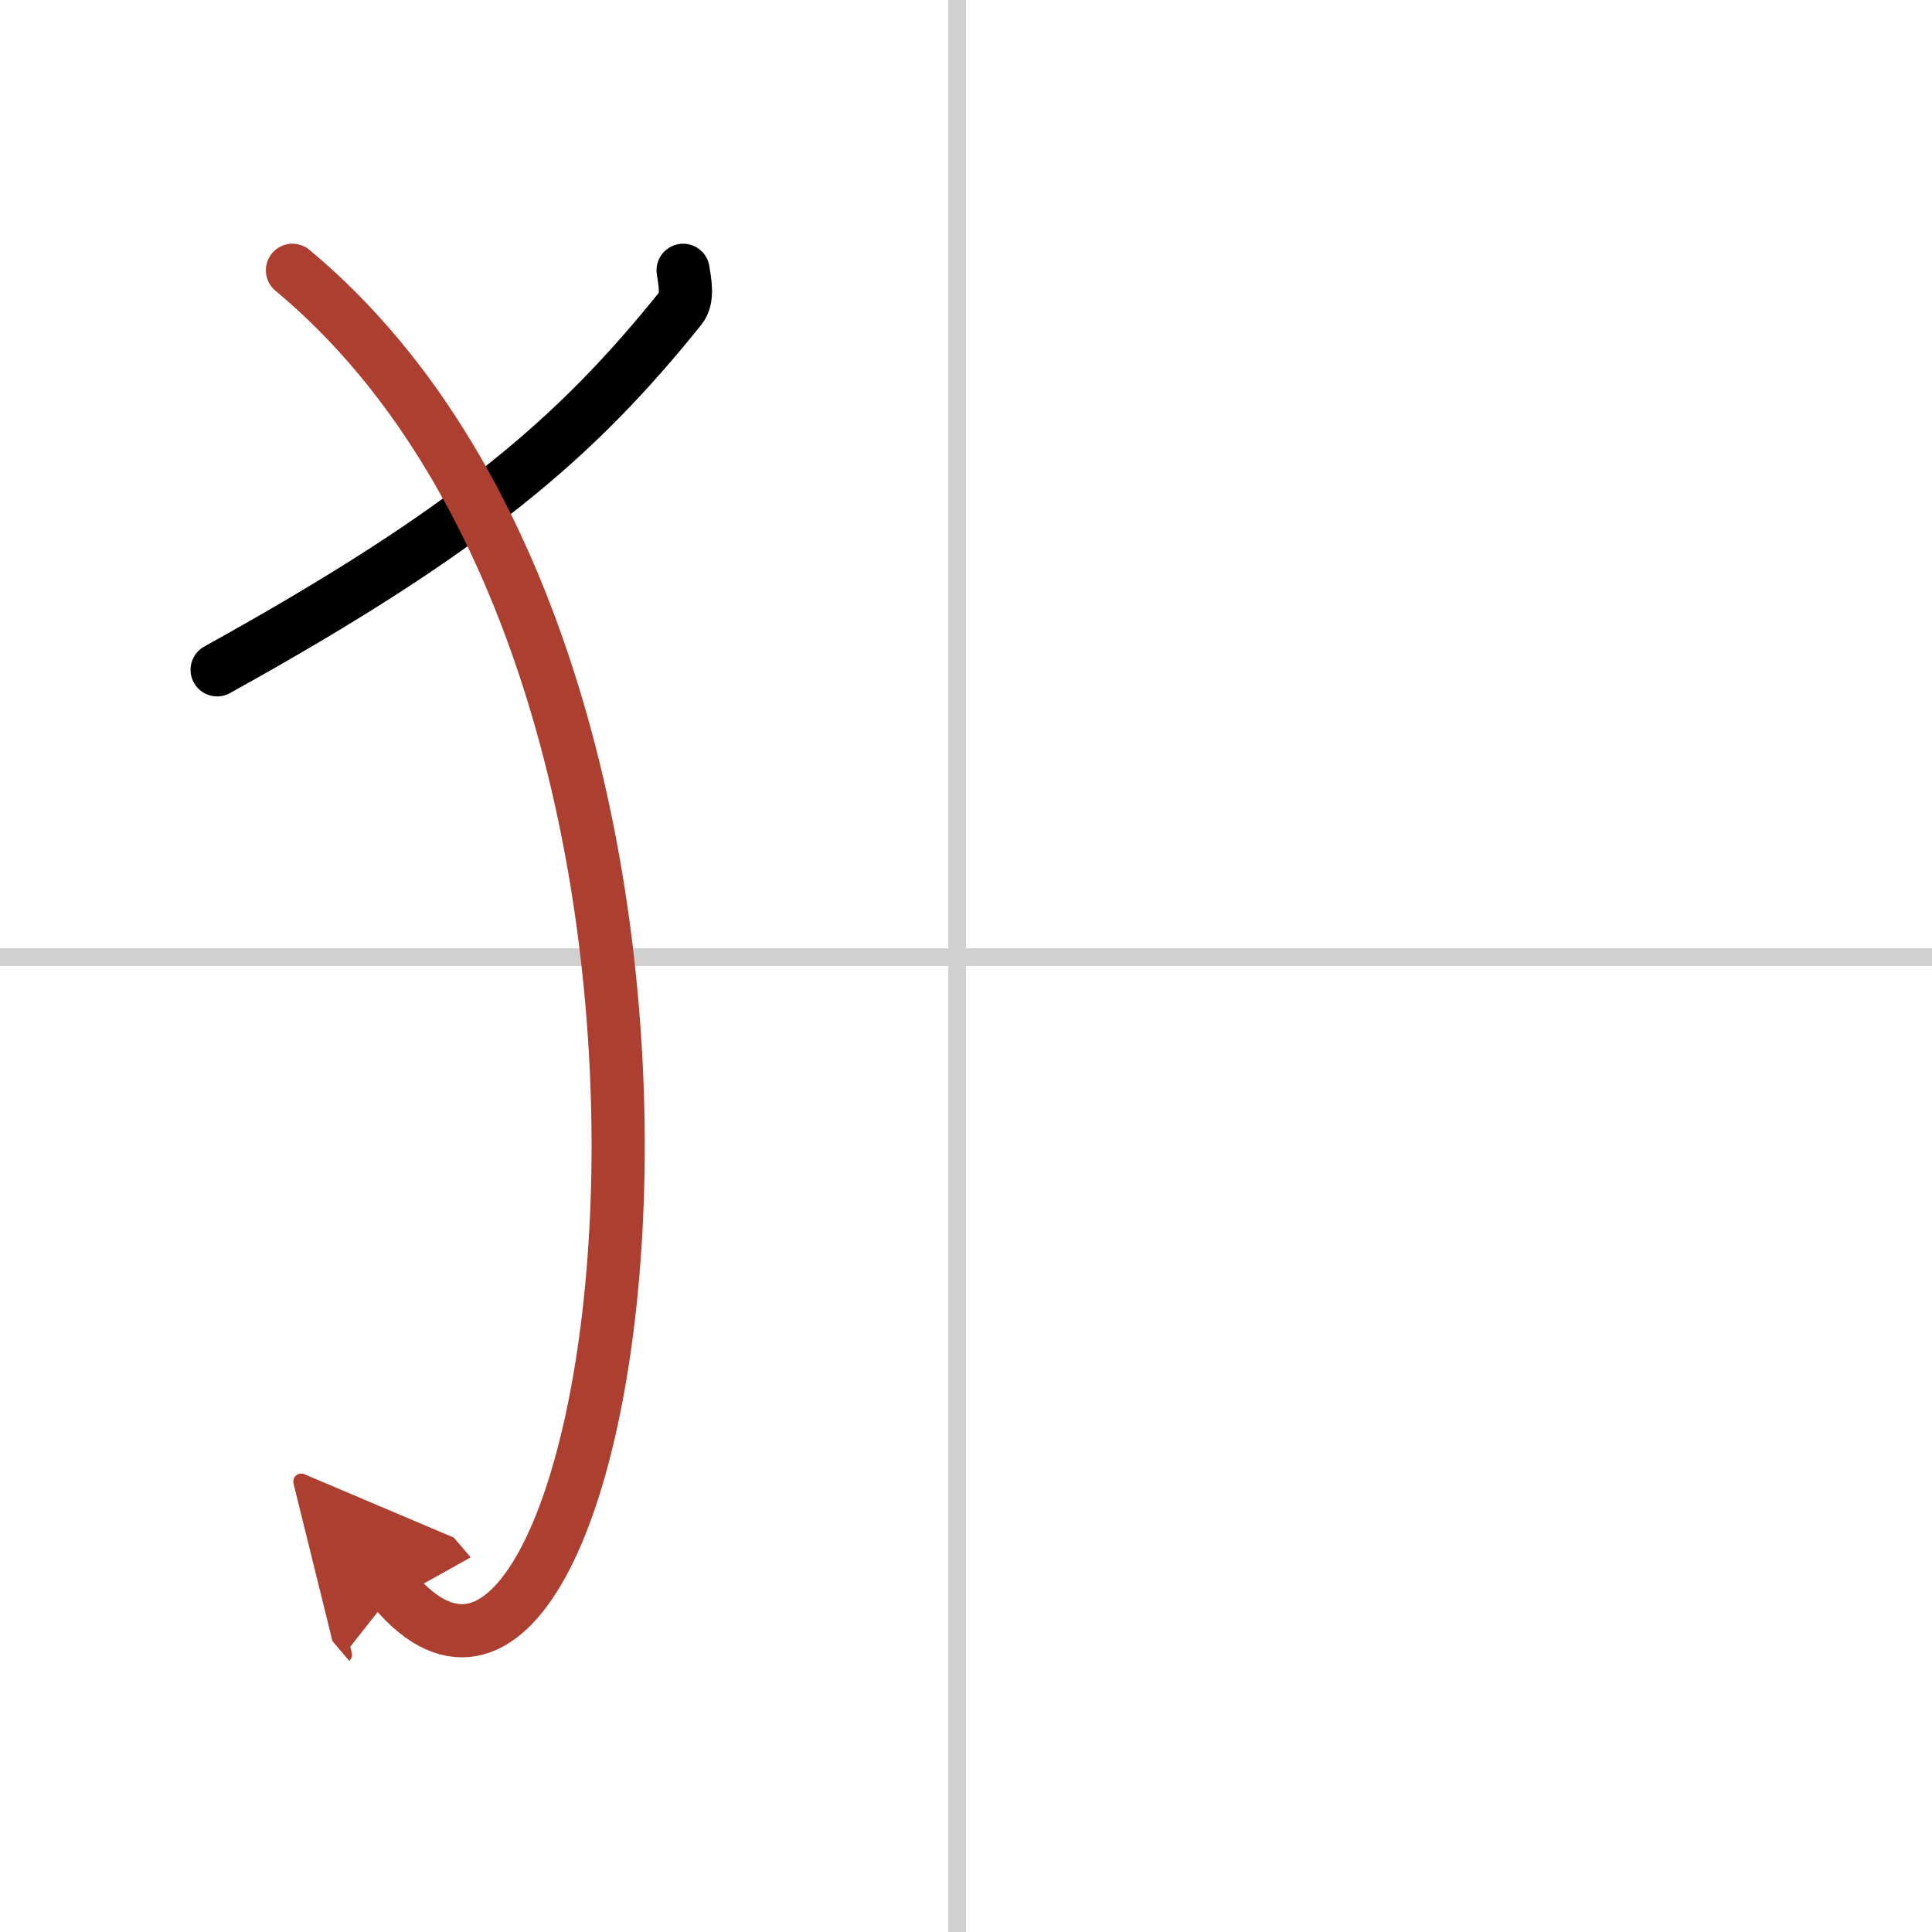
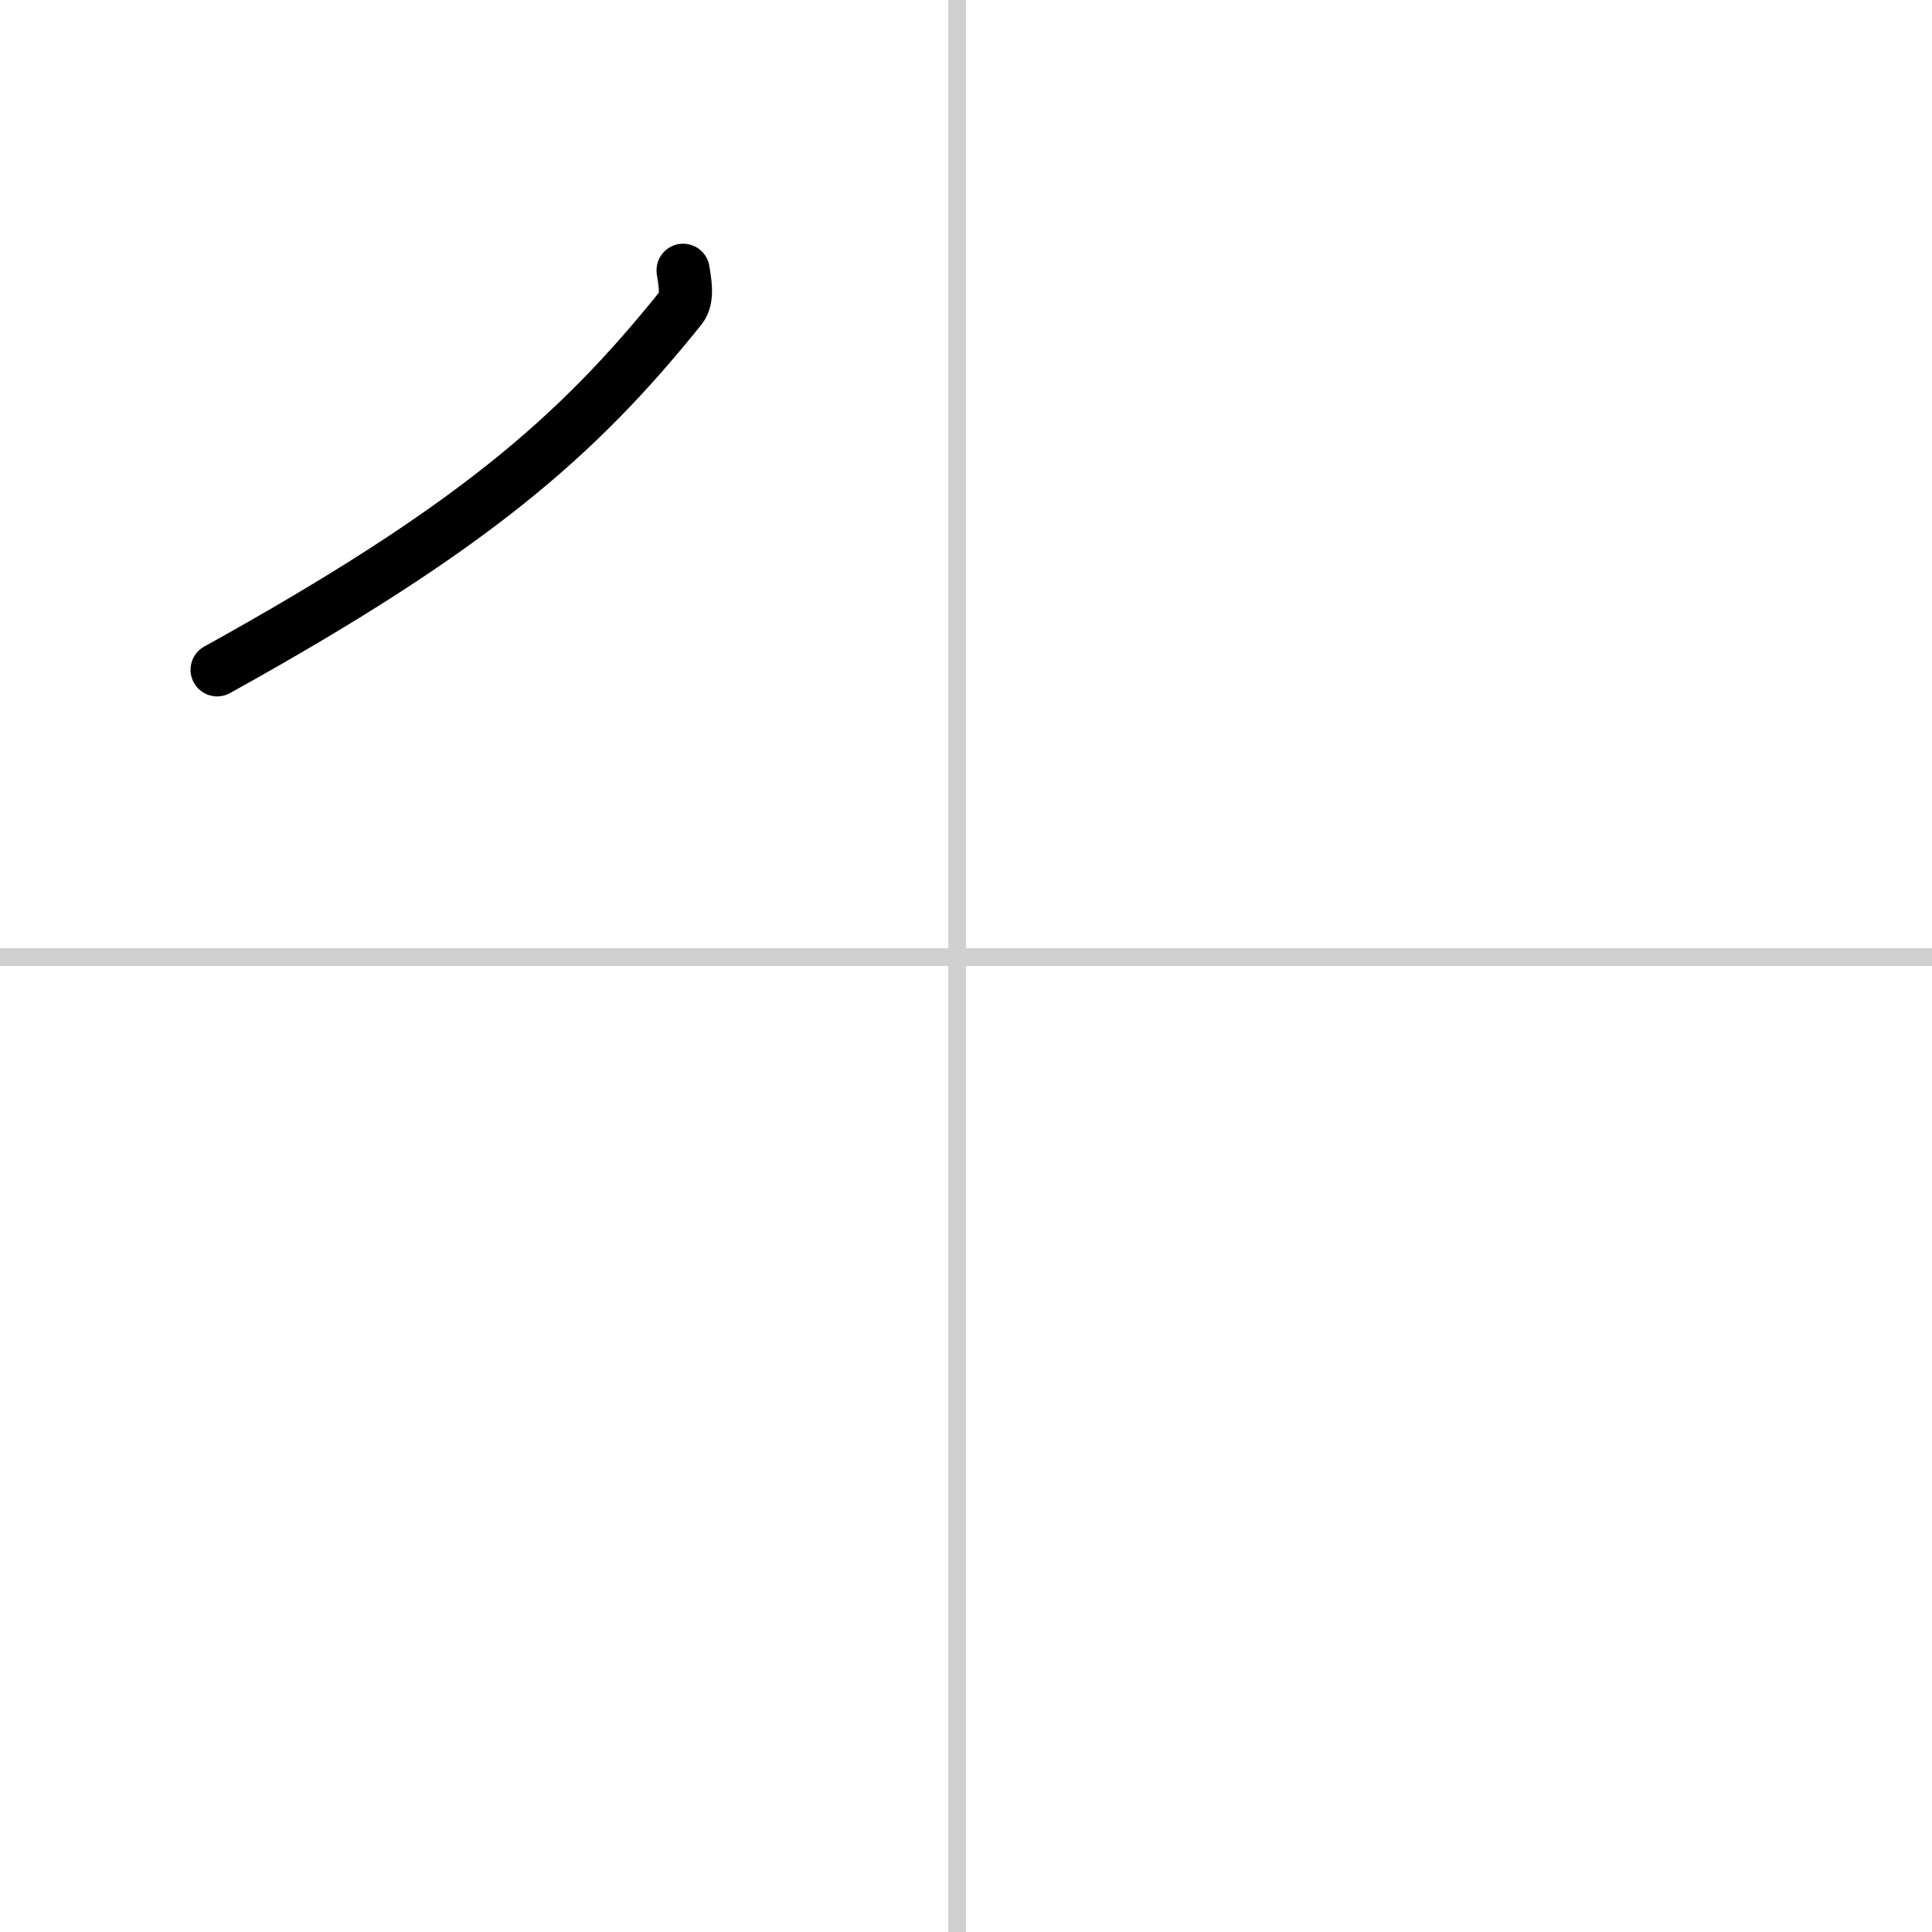
<svg xmlns="http://www.w3.org/2000/svg" width="400" height="400" viewBox="0 0 109 109">
  <defs>
    <marker id="a" markerWidth="4" orient="auto" refX="1" refY="5" viewBox="0 0 10 10">
      <polyline points="0 0 10 5 0 10 1 5" fill="#ad3f31" stroke="#ad3f31" />
    </marker>
  </defs>
  <g fill="none" stroke="#000" stroke-linecap="round" stroke-linejoin="round" stroke-width="3">
    <rect width="100%" height="100%" fill="#fff" stroke="#fff" />
    <line x1="54" x2="54" y2="109" stroke="#d0d0d0" stroke-width="1" />
    <line x2="109" y1="54" y2="54" stroke="#d0d0d0" stroke-width="1" />
    <path d="m38.54 15.25c0.07 0.53 0.32 1.56-0.14 2.13-5.88 7.32-11.86 12.49-26.15 20.41" />
-     <path d="m16.5 15.25c28.25 23.5 18.75 89.75 5.75 74.5" marker-end="url(#a)" stroke="#ad3f31" />
  </g>
</svg>